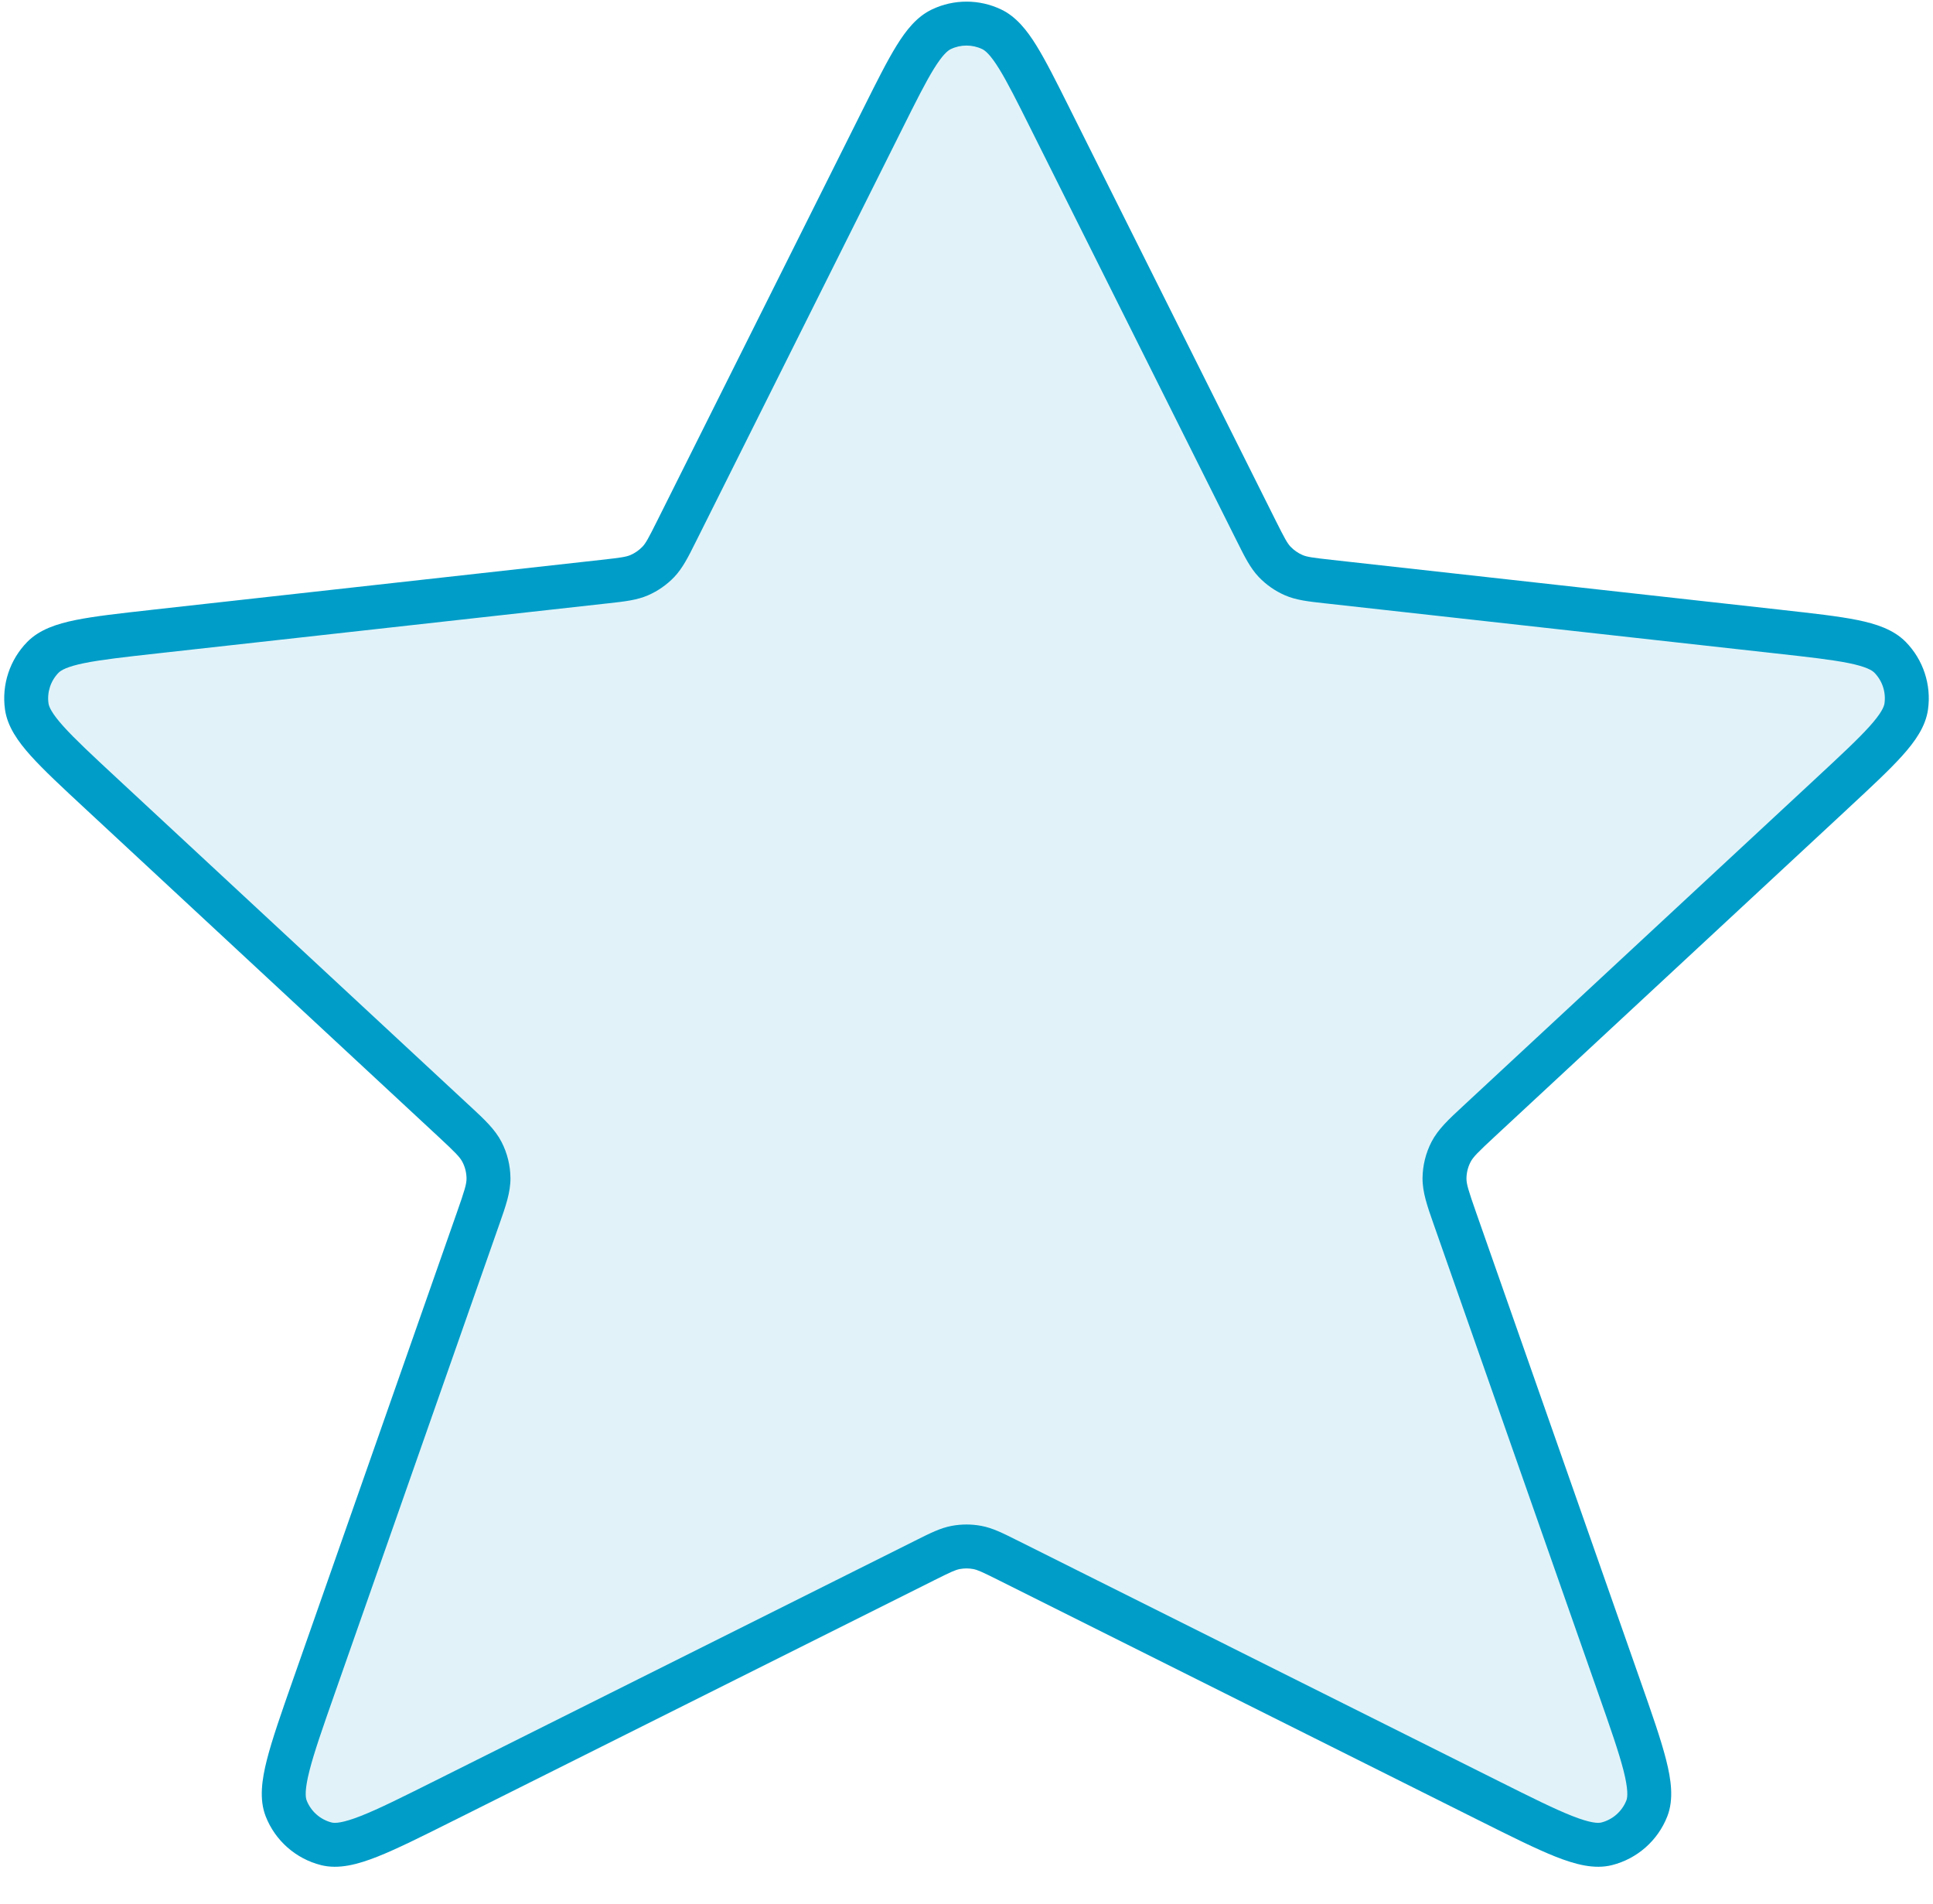
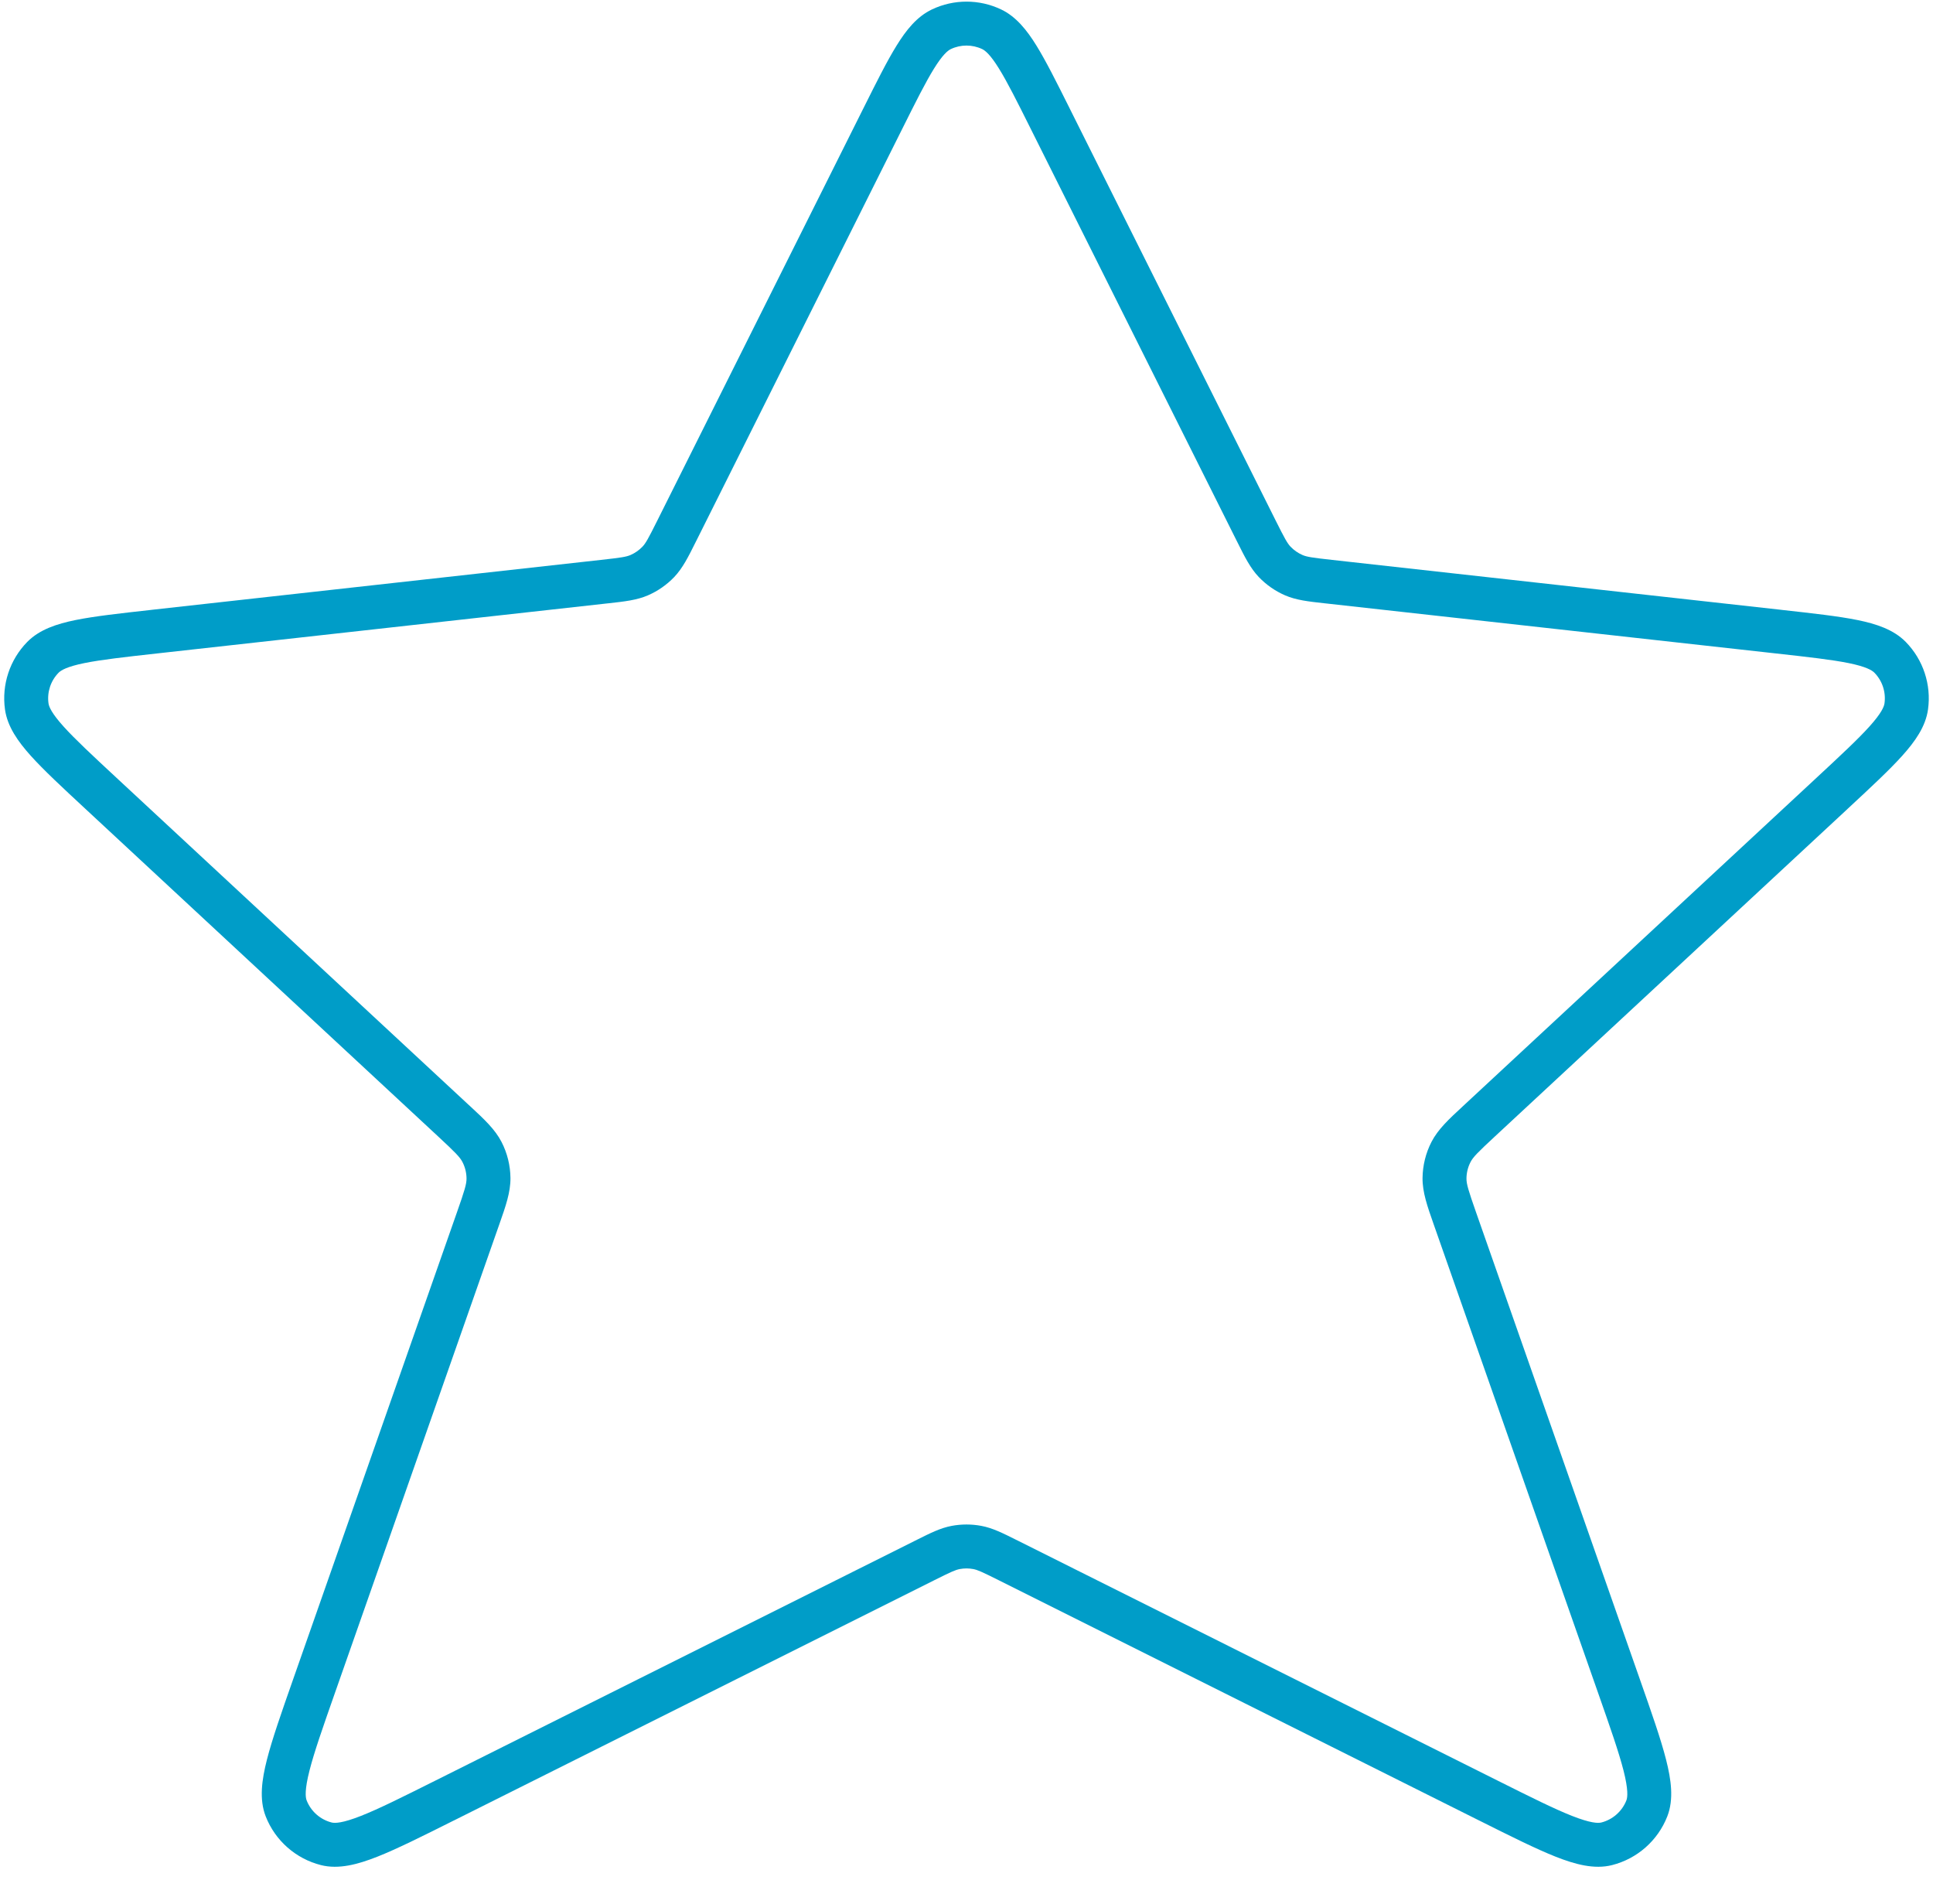
<svg xmlns="http://www.w3.org/2000/svg" width="66" height="65" viewBox="0 0 66 65" fill="none">
-   <path opacity="0.12" d="M30.138 4.058C31.059 2.215 31.52 1.294 32.143 0.998C32.685 0.741 33.315 0.741 33.857 0.998C34.48 1.294 34.941 2.215 35.862 4.058L42.888 18.11C43.172 18.678 43.315 18.963 43.523 19.181C43.707 19.373 43.928 19.527 44.172 19.634C44.449 19.754 44.765 19.789 45.397 19.859L60.723 21.562C62.931 21.807 64.035 21.93 64.534 22.439C64.968 22.881 65.172 23.5 65.087 24.113C64.989 24.82 64.175 25.575 62.547 27.087L50.536 38.24C49.98 38.756 49.702 39.014 49.542 39.327C49.4 39.603 49.324 39.909 49.321 40.22C49.317 40.571 49.443 40.929 49.694 41.645L55.273 57.545C56.091 59.876 56.5 61.042 56.228 61.734C55.993 62.334 55.483 62.784 54.858 62.942C54.137 63.124 53.032 62.572 50.822 61.467L34.431 53.271C33.906 53.009 33.644 52.878 33.369 52.826C33.125 52.78 32.875 52.78 32.631 52.826C32.356 52.878 32.094 53.009 31.569 53.271L15.177 61.467C12.968 62.572 11.863 63.124 11.142 62.942C10.517 62.784 10.007 62.334 9.771 61.734C9.5 61.042 9.909 59.877 10.727 57.545L16.306 41.645C16.557 40.929 16.683 40.571 16.679 40.22C16.676 39.909 16.6 39.603 16.458 39.327C16.297 39.014 16.02 38.756 15.464 38.24L3.453 27.087C1.825 25.575 1.011 24.82 0.913 24.113C0.828 23.5 1.032 22.881 1.466 22.439C1.965 21.93 3.069 21.807 5.277 21.562L20.603 19.859C21.235 19.789 21.551 19.754 21.828 19.634C22.072 19.527 22.293 19.373 22.477 19.181C22.685 18.963 22.827 18.678 23.112 18.11L30.138 4.058Z" fill="#009DC8" />
-   <path fill-rule="evenodd" clip-rule="evenodd" d="M31.822 0.321C32.568 -0.033 33.433 -0.033 34.179 0.321C34.695 0.566 35.061 1.029 35.386 1.553C35.712 2.08 36.07 2.796 36.516 3.687L36.533 3.722L43.559 17.774C43.865 18.386 43.954 18.546 44.065 18.663C44.18 18.783 44.318 18.879 44.471 18.946C44.619 19.01 44.8 19.038 45.48 19.113L60.806 20.816L60.845 20.821C61.916 20.94 62.772 21.035 63.419 21.166C64.058 21.296 64.653 21.489 65.07 21.914C65.666 22.522 65.947 23.372 65.83 24.216C65.749 24.806 65.385 25.315 64.949 25.8C64.507 26.291 63.876 26.877 63.086 27.61L63.058 27.637L51.047 38.79C50.448 39.345 50.295 39.502 50.209 39.67C50.12 39.842 50.073 40.033 50.071 40.228C50.069 40.416 50.132 40.626 50.402 41.396L55.981 57.297L55.994 57.334C56.392 58.468 56.708 59.368 56.886 60.069C57.06 60.752 57.156 61.423 56.927 62.008C56.603 62.833 55.901 63.451 55.042 63.669C54.433 63.823 53.779 63.643 53.123 63.385C52.45 63.119 51.597 62.693 50.522 62.155L50.487 62.138L34.096 53.942C33.532 53.66 33.378 53.591 33.231 53.563C33.078 53.534 32.922 53.534 32.77 53.563C32.622 53.591 32.468 53.66 31.904 53.942L15.513 62.138L15.477 62.155C14.403 62.693 13.55 63.119 12.877 63.385C12.221 63.643 11.567 63.823 10.958 63.669C10.099 63.451 9.397 62.833 9.073 62.008C8.844 61.423 8.94 60.752 9.114 60.069C9.293 59.368 9.608 58.468 10.006 57.334L10.019 57.297L15.598 41.396C15.869 40.626 15.931 40.416 15.929 40.228C15.927 40.033 15.88 39.842 15.791 39.67C15.705 39.502 15.552 39.345 14.954 38.79L2.943 27.637L2.914 27.61C2.124 26.877 1.493 26.291 1.051 25.8C0.616 25.315 0.252 24.806 0.17 24.216C0.053 23.372 0.334 22.522 0.93 21.914C1.347 21.489 1.942 21.296 2.581 21.166C3.229 21.035 4.084 20.94 5.155 20.821L5.194 20.816L20.52 19.113C21.2 19.038 21.381 19.01 21.529 18.946C21.682 18.879 21.82 18.783 21.935 18.663C22.047 18.546 22.136 18.386 22.441 17.774L29.467 3.722L29.485 3.687C29.93 2.796 30.288 2.08 30.615 1.553C30.939 1.029 31.305 0.566 31.822 0.321ZM33.536 1.676C33.197 1.515 32.803 1.515 32.465 1.676C32.358 1.727 32.182 1.872 31.89 2.343C31.604 2.804 31.276 3.458 30.809 4.393L23.783 18.445C23.768 18.474 23.754 18.502 23.74 18.53C23.498 19.016 23.307 19.397 23.02 19.699C22.766 19.964 22.463 20.175 22.126 20.322C21.744 20.488 21.32 20.534 20.781 20.594C20.75 20.597 20.718 20.601 20.686 20.604L5.36 22.307C4.241 22.431 3.453 22.52 2.88 22.636C2.29 22.756 2.084 22.88 2.001 22.964C1.73 23.24 1.603 23.627 1.656 24.01C1.672 24.127 1.764 24.349 2.167 24.797C2.558 25.232 3.138 25.771 3.963 26.538L15.974 37.691C16.003 37.717 16.031 37.743 16.059 37.769C16.532 38.207 16.903 38.552 17.125 38.984C17.321 39.364 17.424 39.785 17.429 40.212C17.434 40.698 17.266 41.176 17.052 41.785C17.039 41.82 17.027 41.856 17.014 41.893L11.435 57.794C11.021 58.973 10.728 59.81 10.568 60.439C10.4 61.095 10.428 61.353 10.47 61.46C10.617 61.835 10.936 62.116 11.326 62.215C11.438 62.243 11.697 62.237 12.326 61.989C12.931 61.751 13.724 61.355 14.842 60.796L31.234 52.6C31.26 52.587 31.286 52.574 31.312 52.561C31.76 52.337 32.112 52.16 32.493 52.089C32.828 52.026 33.172 52.026 33.507 52.089C33.888 52.16 34.24 52.337 34.688 52.561C34.714 52.574 34.74 52.587 34.767 52.6L51.158 60.796C52.276 61.355 53.07 61.751 53.674 61.989C54.303 62.237 54.562 62.243 54.674 62.215C55.064 62.116 55.383 61.835 55.531 61.46C55.573 61.353 55.6 61.095 55.433 60.439C55.272 59.81 54.98 58.973 54.566 57.794L48.986 41.893C48.974 41.856 48.961 41.82 48.948 41.785C48.734 41.176 48.566 40.698 48.571 40.212C48.576 39.785 48.68 39.364 48.875 38.984C49.097 38.552 49.468 38.207 49.942 37.769C49.969 37.743 49.998 37.717 50.026 37.691L62.037 26.538C62.862 25.771 63.442 25.232 63.833 24.797C64.236 24.349 64.328 24.127 64.344 24.01C64.397 23.627 64.27 23.24 63.999 22.964C63.917 22.88 63.71 22.756 63.12 22.636C62.547 22.52 61.759 22.431 60.64 22.307L45.314 20.604C45.282 20.601 45.251 20.597 45.219 20.594C44.68 20.534 44.256 20.488 43.874 20.322C43.538 20.175 43.234 19.964 42.981 19.699C42.693 19.397 42.502 19.016 42.26 18.53C42.246 18.502 42.232 18.474 42.217 18.445L35.191 4.393C34.724 3.458 34.396 2.804 34.11 2.343C33.819 1.872 33.643 1.727 33.536 1.676Z" fill="#009DC8" />
+   <path fill-rule="evenodd" clip-rule="evenodd" d="M31.822 0.321C32.568 -0.033 33.433 -0.033 34.179 0.321C34.695 0.566 35.061 1.029 35.386 1.553C35.712 2.08 36.07 2.796 36.516 3.687L36.533 3.722L43.559 17.774C43.865 18.386 43.954 18.546 44.065 18.663C44.18 18.783 44.318 18.879 44.471 18.946C44.619 19.01 44.8 19.038 45.48 19.113L60.806 20.816L60.845 20.821C61.916 20.94 62.772 21.035 63.419 21.166C64.058 21.296 64.653 21.489 65.07 21.914C65.666 22.522 65.947 23.372 65.83 24.216C65.749 24.806 65.385 25.315 64.949 25.8C64.507 26.291 63.876 26.877 63.086 27.61L63.058 27.637L51.047 38.79C50.448 39.345 50.295 39.502 50.209 39.67C50.12 39.842 50.073 40.033 50.071 40.228C50.069 40.416 50.132 40.626 50.402 41.396L55.981 57.297L55.994 57.334C56.392 58.468 56.708 59.368 56.886 60.069C57.06 60.752 57.156 61.423 56.927 62.008C56.603 62.833 55.901 63.451 55.042 63.669C54.433 63.823 53.779 63.643 53.123 63.385C52.45 63.119 51.597 62.693 50.522 62.155L50.487 62.138L34.096 53.942C33.532 53.66 33.378 53.591 33.231 53.563C33.078 53.534 32.922 53.534 32.77 53.563C32.622 53.591 32.468 53.66 31.904 53.942L15.513 62.138L15.477 62.155C14.403 62.693 13.55 63.119 12.877 63.385C12.221 63.643 11.567 63.823 10.958 63.669C10.099 63.451 9.397 62.833 9.073 62.008C8.844 61.423 8.94 60.752 9.114 60.069C9.293 59.368 9.608 58.468 10.006 57.334L10.019 57.297L15.598 41.396C15.869 40.626 15.931 40.416 15.929 40.228C15.927 40.033 15.88 39.842 15.791 39.67C15.705 39.502 15.552 39.345 14.954 38.79L2.943 27.637L2.914 27.61C2.124 26.877 1.493 26.291 1.051 25.8C0.616 25.315 0.252 24.806 0.17 24.216C0.053 23.372 0.334 22.522 0.93 21.914C1.347 21.489 1.942 21.296 2.581 21.166C3.229 21.035 4.084 20.94 5.155 20.821L5.194 20.816L20.52 19.113C21.2 19.038 21.381 19.01 21.529 18.946C21.682 18.879 21.82 18.783 21.935 18.663C22.047 18.546 22.136 18.386 22.441 17.774L29.467 3.722L29.485 3.687C29.93 2.796 30.288 2.08 30.615 1.553C30.939 1.029 31.305 0.566 31.822 0.321ZM33.536 1.676C33.197 1.515 32.803 1.515 32.465 1.676C32.358 1.727 32.182 1.872 31.89 2.343C31.604 2.804 31.276 3.458 30.809 4.393L23.783 18.445C23.768 18.474 23.754 18.502 23.74 18.53C23.498 19.016 23.307 19.397 23.02 19.699C22.766 19.964 22.463 20.175 22.126 20.322C21.744 20.488 21.32 20.534 20.781 20.594C20.75 20.597 20.718 20.601 20.686 20.604L5.36 22.307C4.241 22.431 3.453 22.52 2.88 22.636C2.29 22.756 2.084 22.88 2.001 22.964C1.73 23.24 1.603 23.627 1.656 24.01C1.672 24.127 1.764 24.349 2.167 24.797C2.558 25.232 3.138 25.771 3.963 26.538L15.974 37.691C16.003 37.717 16.031 37.743 16.059 37.769C16.532 38.207 16.903 38.552 17.125 38.984C17.321 39.364 17.424 39.785 17.429 40.212C17.434 40.698 17.266 41.176 17.052 41.785C17.039 41.82 17.027 41.856 17.014 41.893L11.435 57.794C11.021 58.973 10.728 59.81 10.568 60.439C10.4 61.095 10.428 61.353 10.47 61.46C10.617 61.835 10.936 62.116 11.326 62.215C11.438 62.243 11.697 62.237 12.326 61.989C12.931 61.751 13.724 61.355 14.842 60.796L31.234 52.6C31.26 52.587 31.286 52.574 31.312 52.561C31.76 52.337 32.112 52.16 32.493 52.089C32.828 52.026 33.172 52.026 33.507 52.089C33.888 52.16 34.24 52.337 34.688 52.561C34.714 52.574 34.74 52.587 34.767 52.6L51.158 60.796C52.276 61.355 53.07 61.751 53.674 61.989C54.303 62.237 54.562 62.243 54.674 62.215C55.064 62.116 55.383 61.835 55.531 61.46C55.573 61.353 55.6 61.095 55.433 60.439C55.272 59.81 54.98 58.973 54.566 57.794C48.974 41.856 48.961 41.82 48.948 41.785C48.734 41.176 48.566 40.698 48.571 40.212C48.576 39.785 48.68 39.364 48.875 38.984C49.097 38.552 49.468 38.207 49.942 37.769C49.969 37.743 49.998 37.717 50.026 37.691L62.037 26.538C62.862 25.771 63.442 25.232 63.833 24.797C64.236 24.349 64.328 24.127 64.344 24.01C64.397 23.627 64.27 23.24 63.999 22.964C63.917 22.88 63.71 22.756 63.12 22.636C62.547 22.52 61.759 22.431 60.64 22.307L45.314 20.604C45.282 20.601 45.251 20.597 45.219 20.594C44.68 20.534 44.256 20.488 43.874 20.322C43.538 20.175 43.234 19.964 42.981 19.699C42.693 19.397 42.502 19.016 42.26 18.53C42.246 18.502 42.232 18.474 42.217 18.445L35.191 4.393C34.724 3.458 34.396 2.804 34.11 2.343C33.819 1.872 33.643 1.727 33.536 1.676Z" fill="#009DC8" />
</svg>